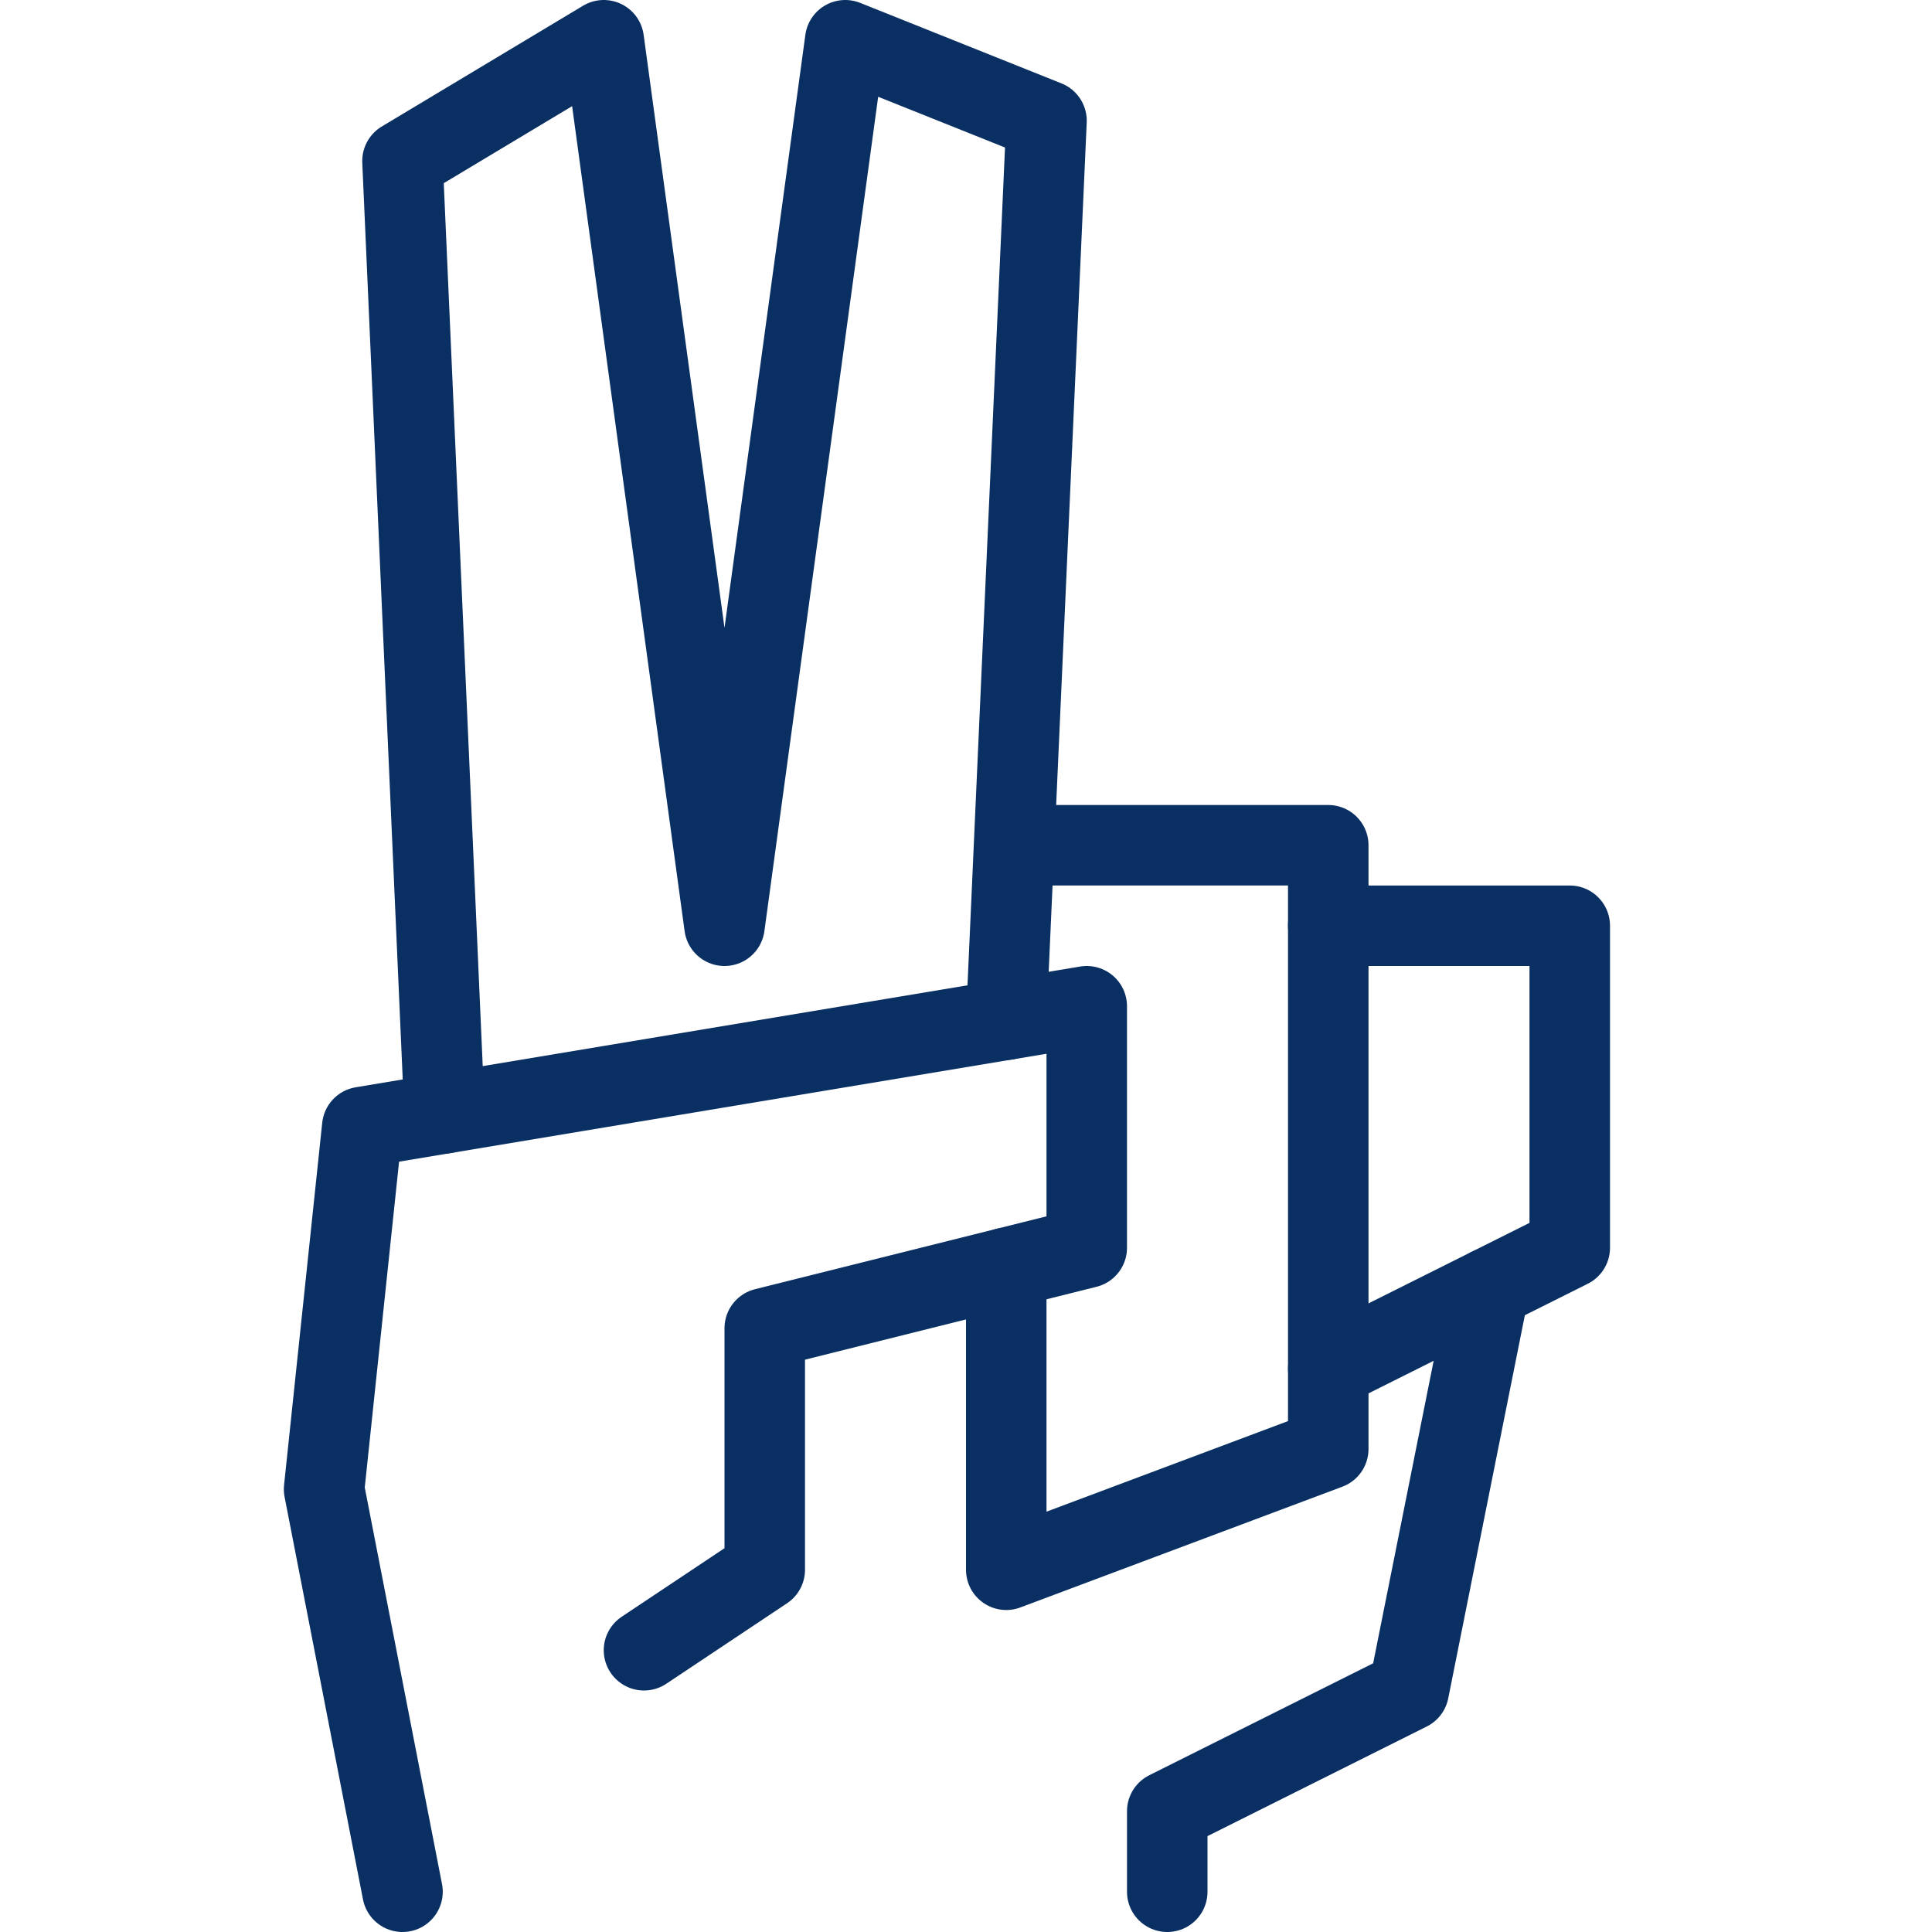
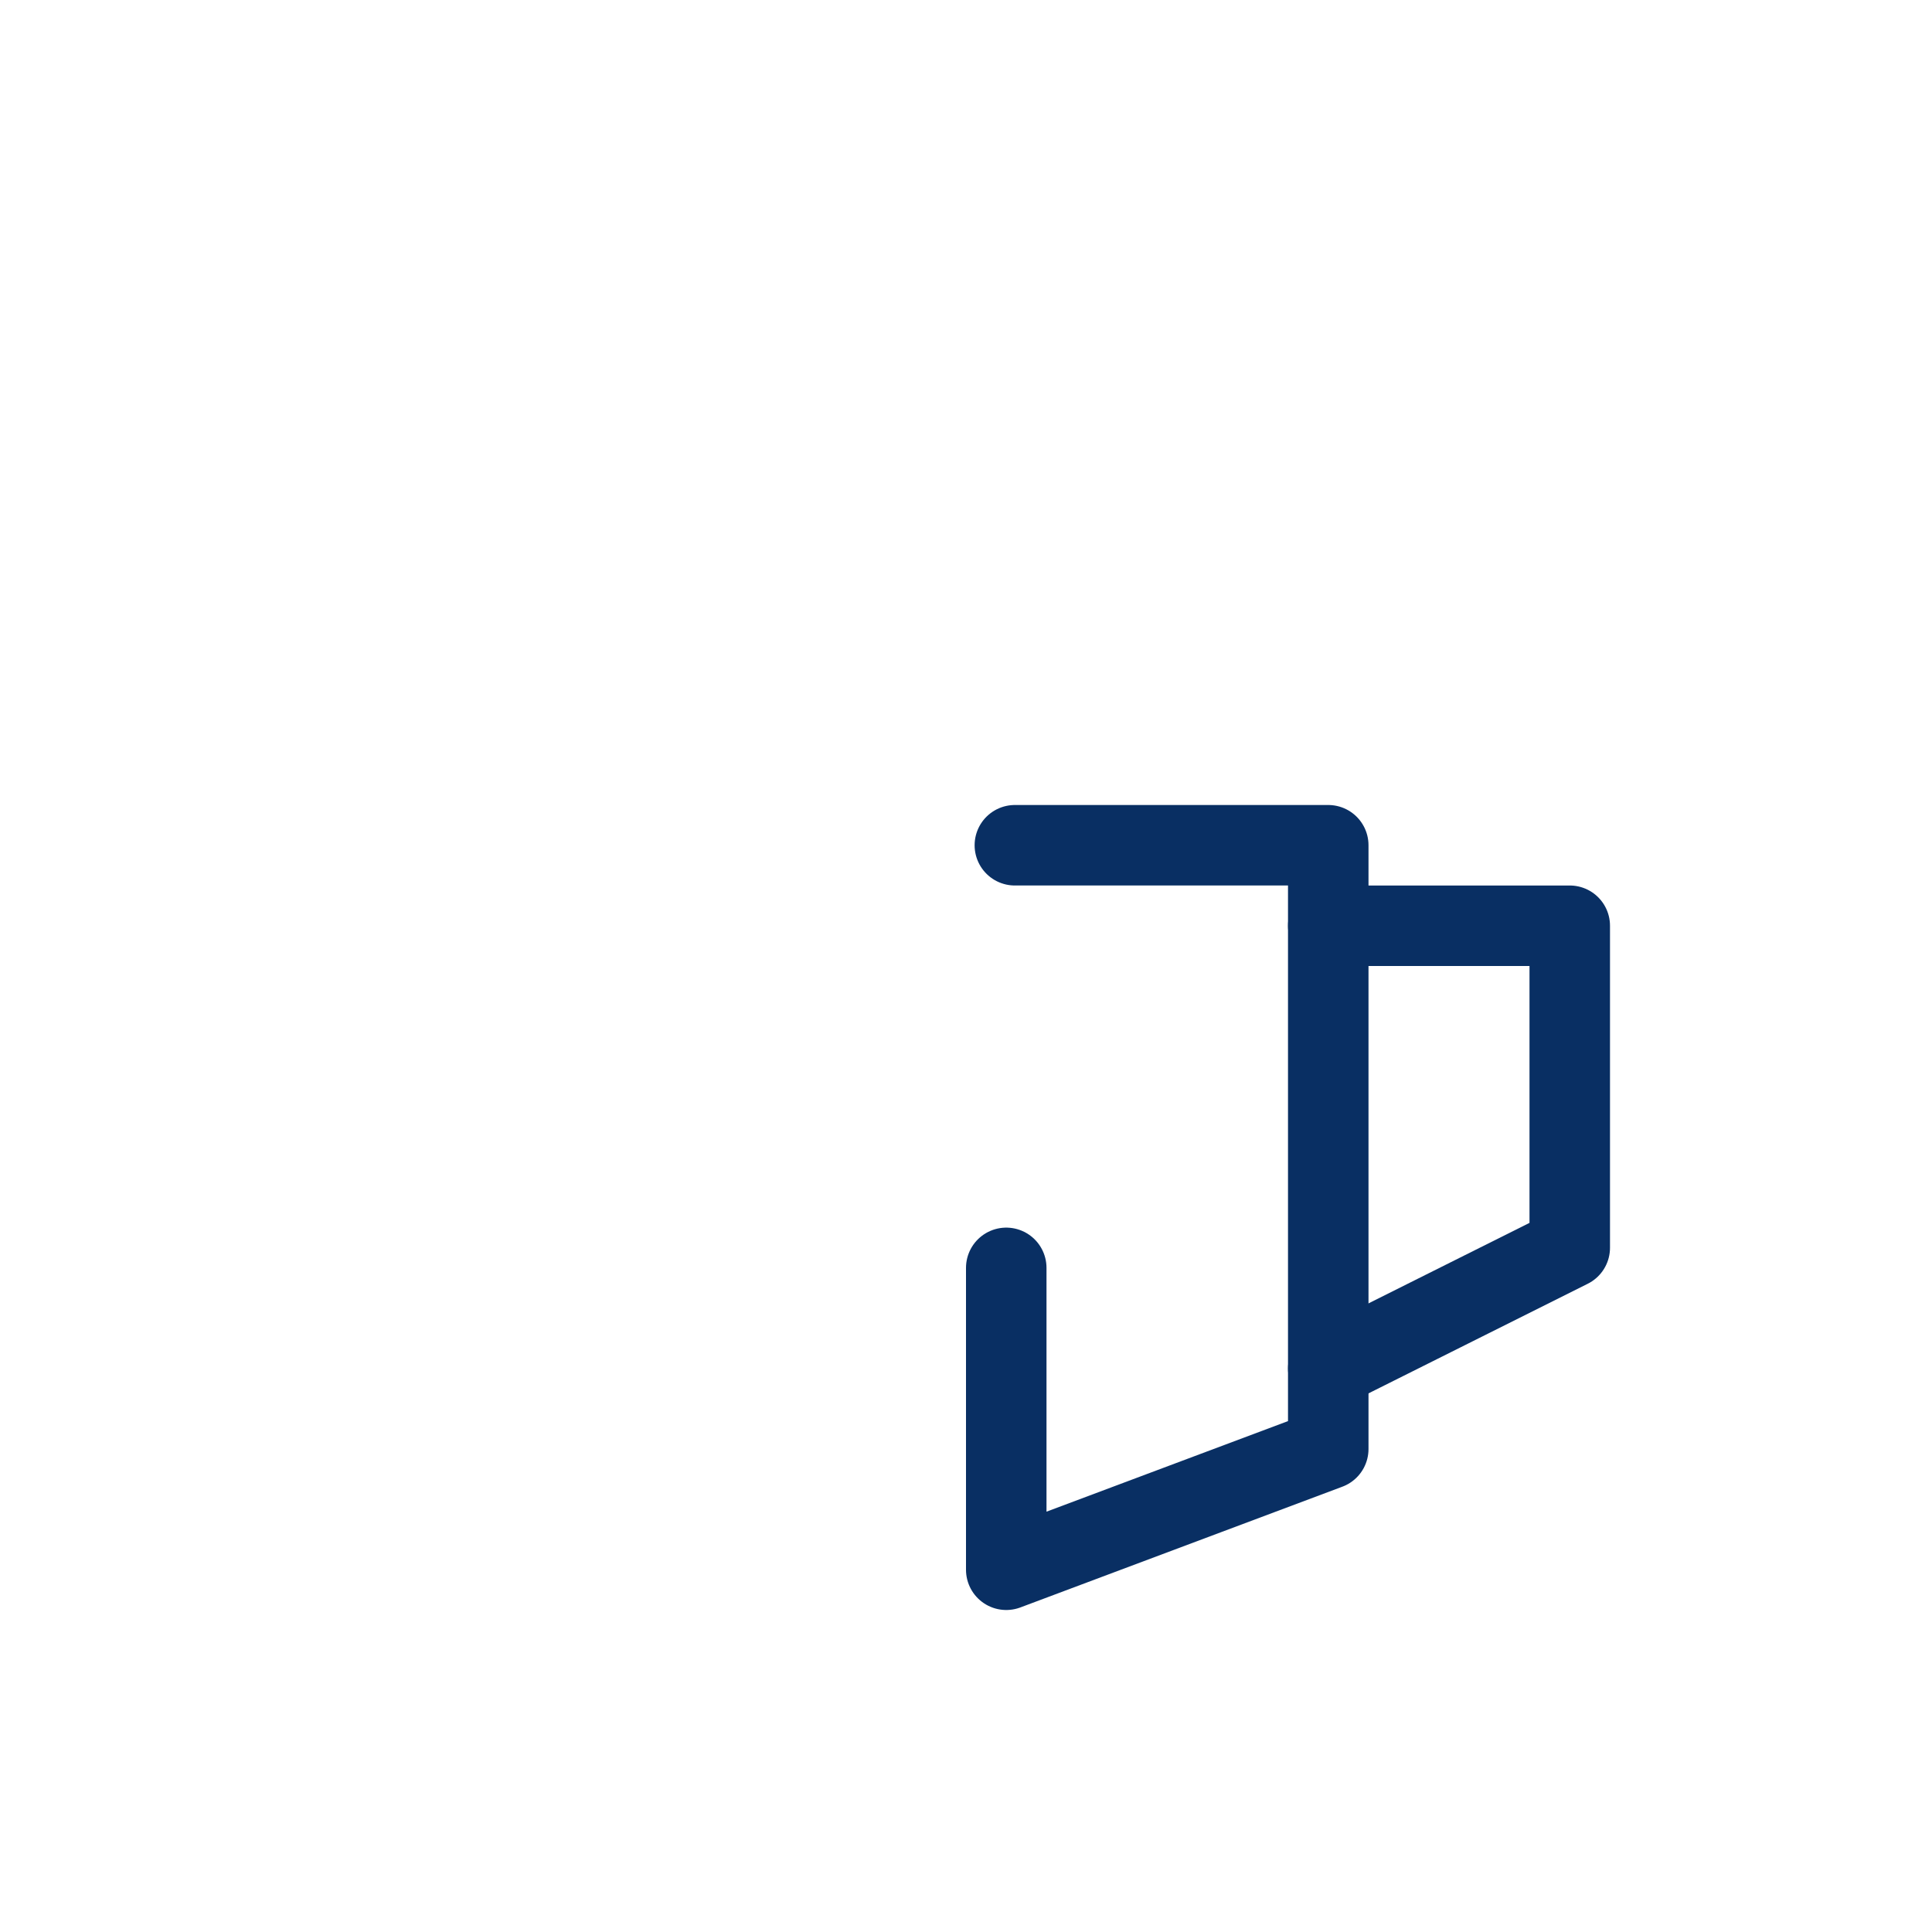
<svg xmlns="http://www.w3.org/2000/svg" fill="none" viewBox="0 0 24 24" id="Peace--Streamline-Cyber">
  <desc>
    Peace Streamline Icon: https://streamlinehq.com
  </desc>
-   <path stroke="#092f63" stroke-linecap="round" stroke-linejoin="round" stroke-miterlimit="10" d="m8 20.5 1.5 -1v-3l4 -1v-3l-9 1.5 -0.474 4.5 0.974 5" stroke-width="1" />
-   <path stroke="#092f63" stroke-linecap="round" stroke-linejoin="round" stroke-miterlimit="10" d="M14.5 23.5v-1l3 -1.5 1 -5" stroke-width="1" />
-   <path stroke="#092f63" stroke-linecap="round" stroke-linejoin="round" stroke-miterlimit="10" d="M12.5 12.667 13 1.5l-2.5 -1 -1.5 11L7.5 0.5 5 2l0.522 11.83" stroke-width="1" />
  <path stroke="#092f63" stroke-linecap="round" stroke-linejoin="round" stroke-miterlimit="10" d="M12.5 15.75v3.75l4 -1.5v-7.5h-3.893" stroke-width="1" />
  <path stroke="#092f63" stroke-linecap="round" stroke-linejoin="round" stroke-miterlimit="10" d="M16.5 11.5h3v4l-3 1.5" stroke-width="1" />
</svg>